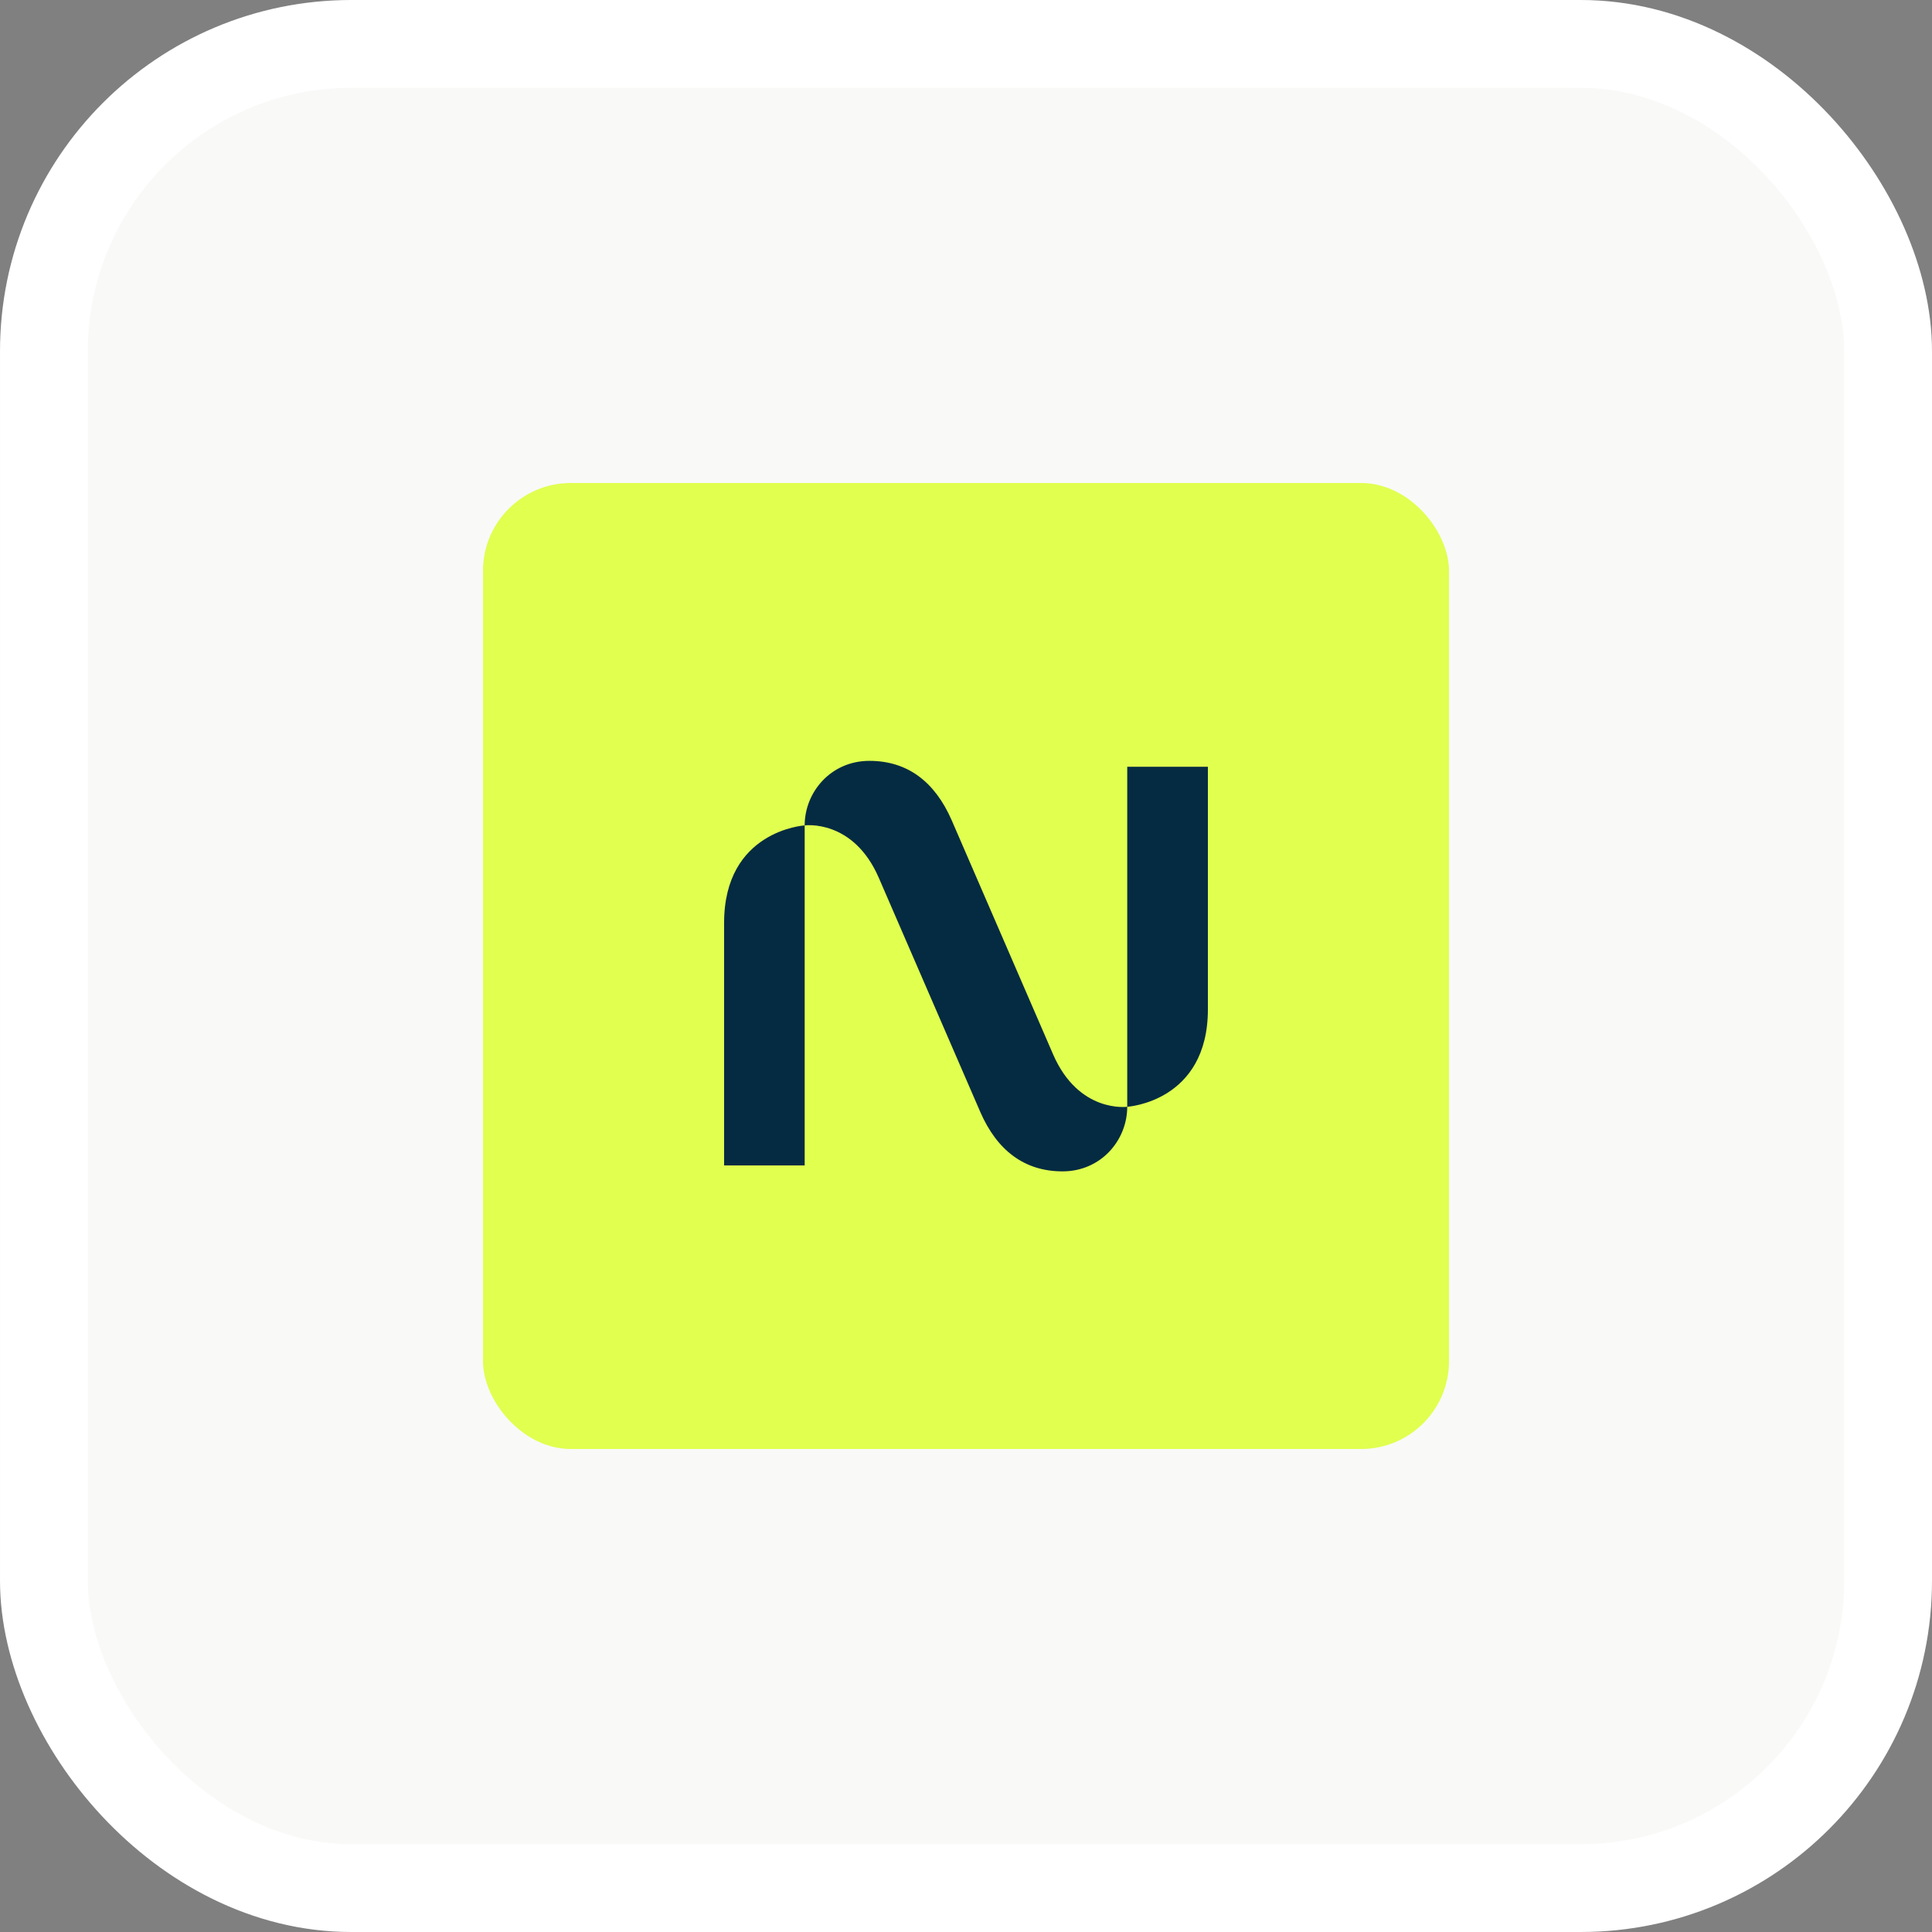
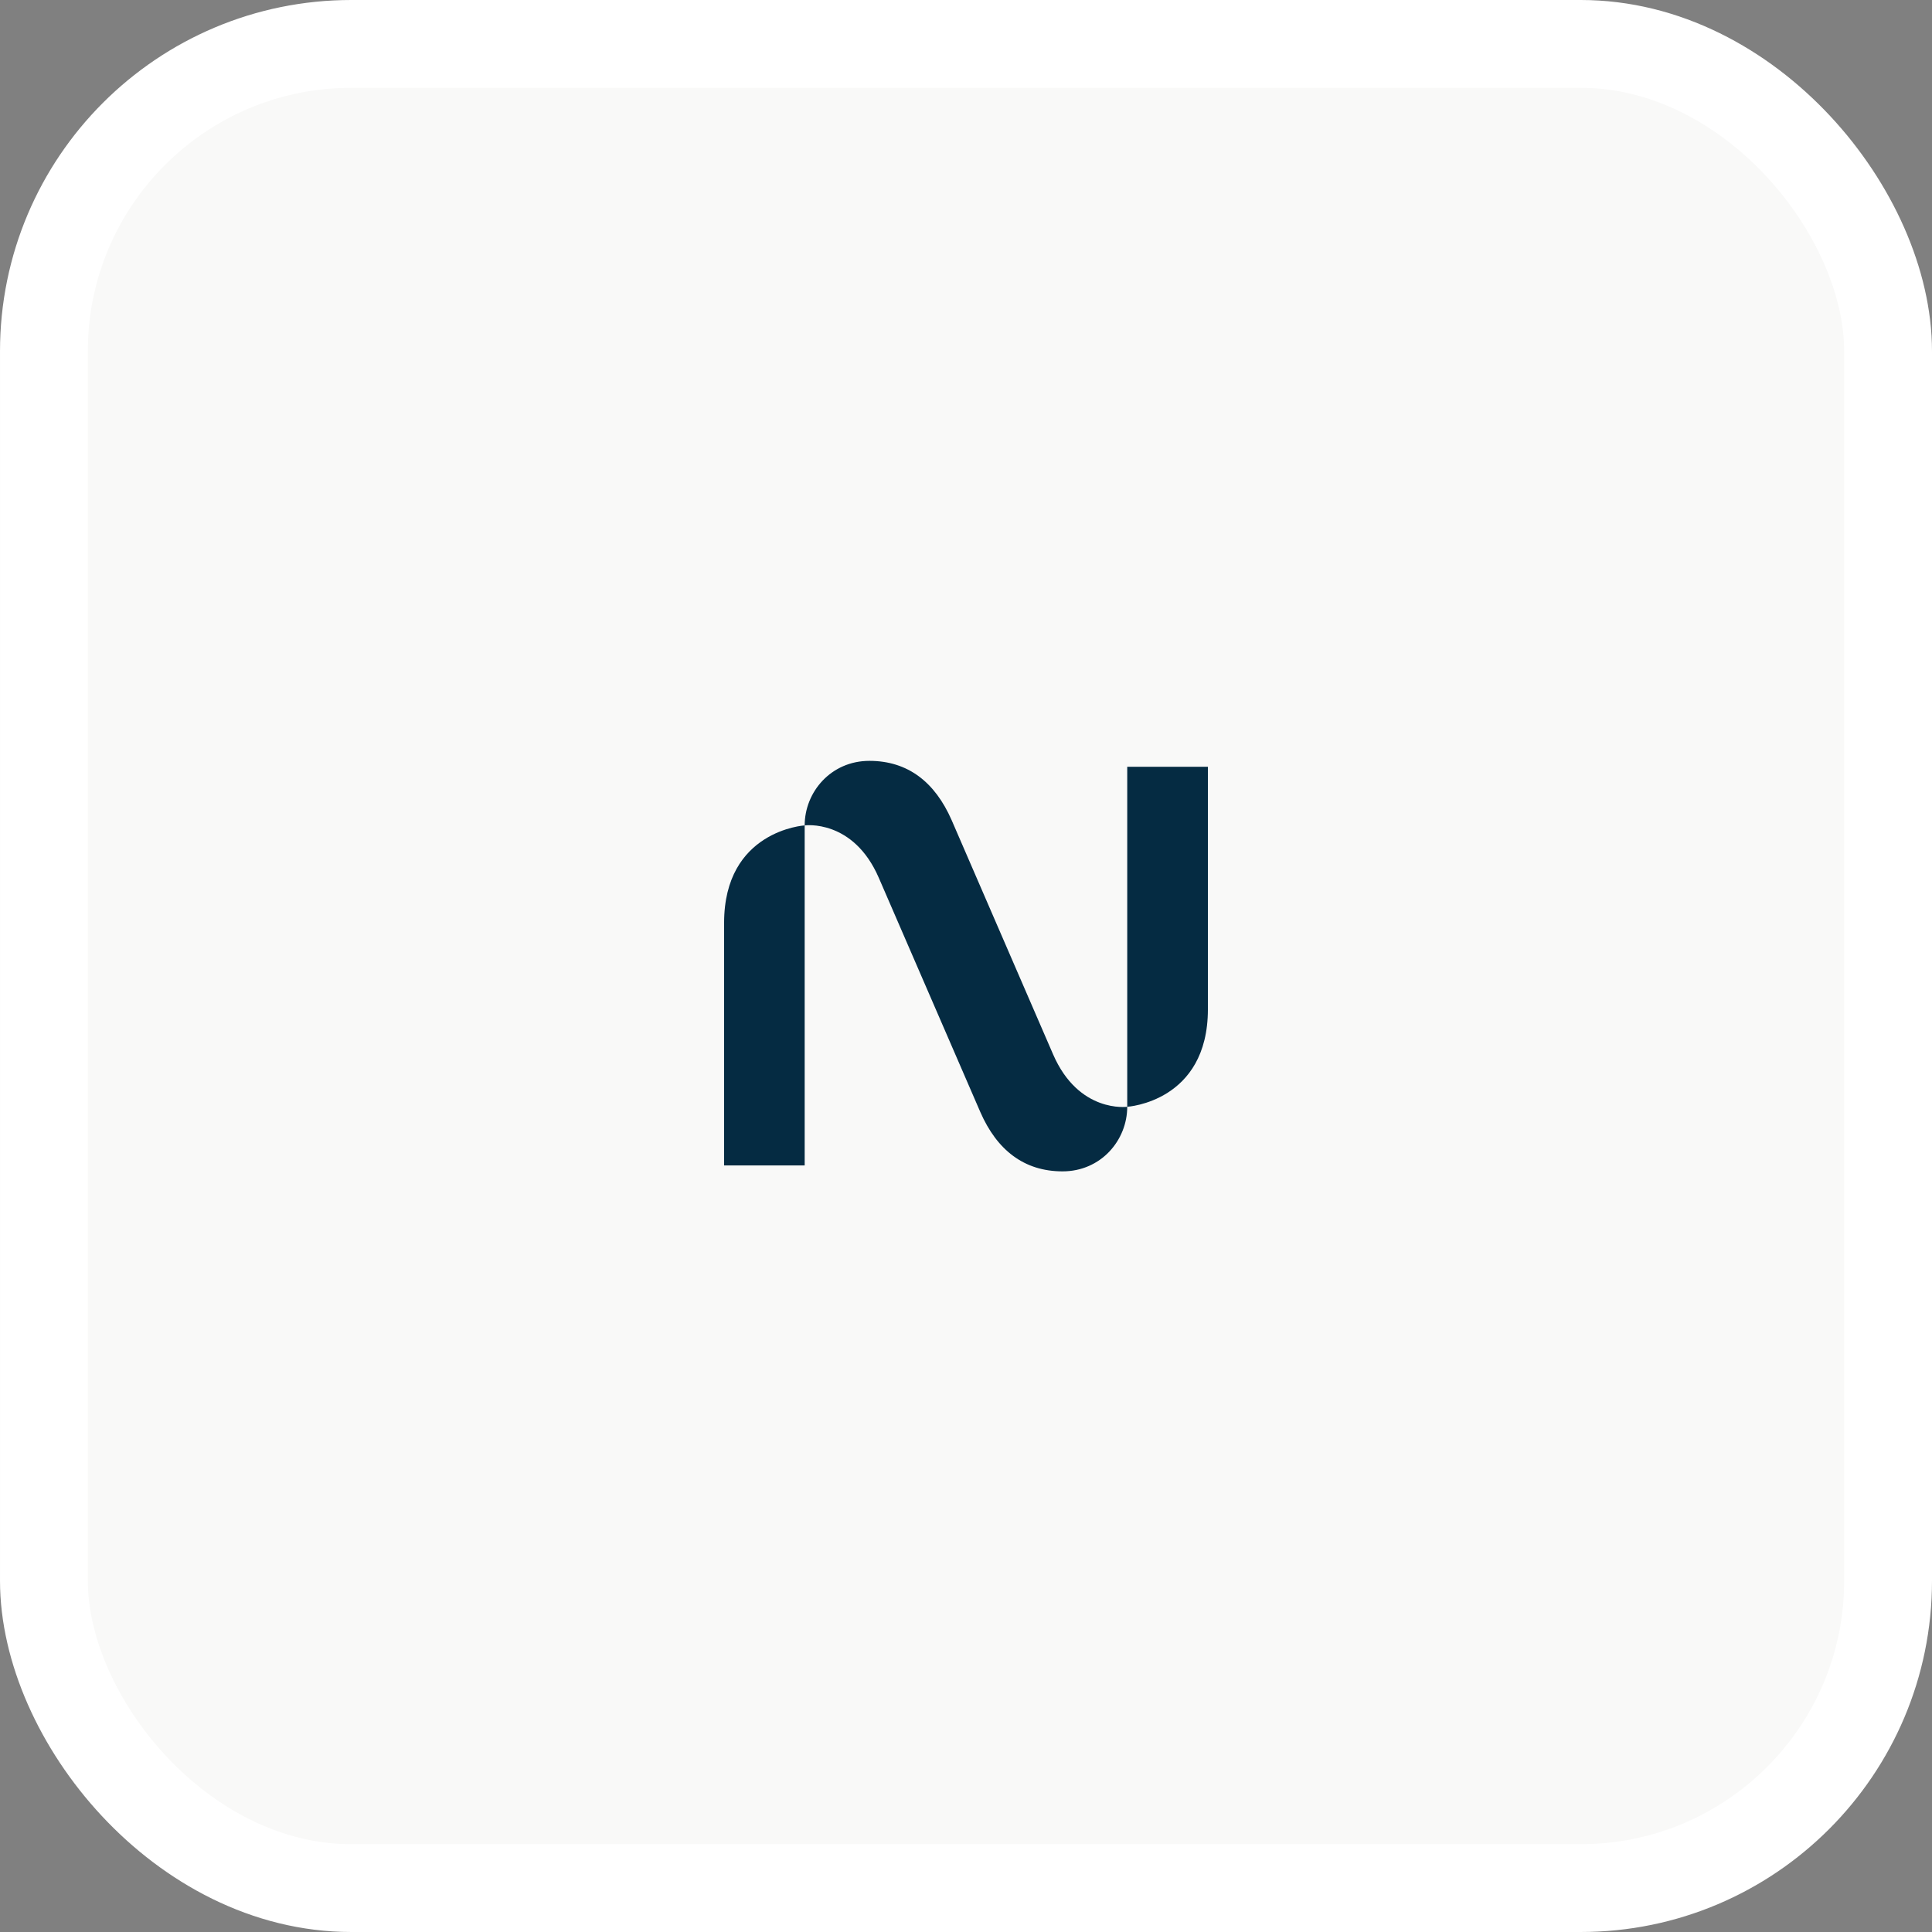
<svg xmlns="http://www.w3.org/2000/svg" fill="none" viewBox="0 0 44 44" height="44" width="44">
  <rect x="0" y="0" width="44" height="44" fill="#808080" stroke="none" />
  <rect fill="#F9F9F8" rx="7" height="42" width="42" y="1" x="1" />
  <rect stroke-width="2" stroke="white" rx="7" height="42" width="42" y="1" x="1" />
-   <rect fill="#E0FF4F" rx="2" height="22" width="22" y="11" x="11" />
  <path fill="#052B42" d="M19.8 17.328C20.676 17.328 21.293 17.812 21.672 18.676L23.983 24.011C24.568 25.36 25.672 25.206 25.672 25.206C25.672 25.966 25.076 26.677 24.199 26.677C23.322 26.677 22.705 26.192 22.327 25.328L20.015 19.994C19.432 18.646 18.326 18.798 18.326 18.798V26.542H16.491V21.019C16.491 18.915 18.316 18.799 18.326 18.798C18.326 18.038 18.924 17.328 19.8 17.328ZM27.509 22.986C27.509 25.095 25.674 25.206 25.672 25.206V17.463H27.509V22.986Z" />
</svg>